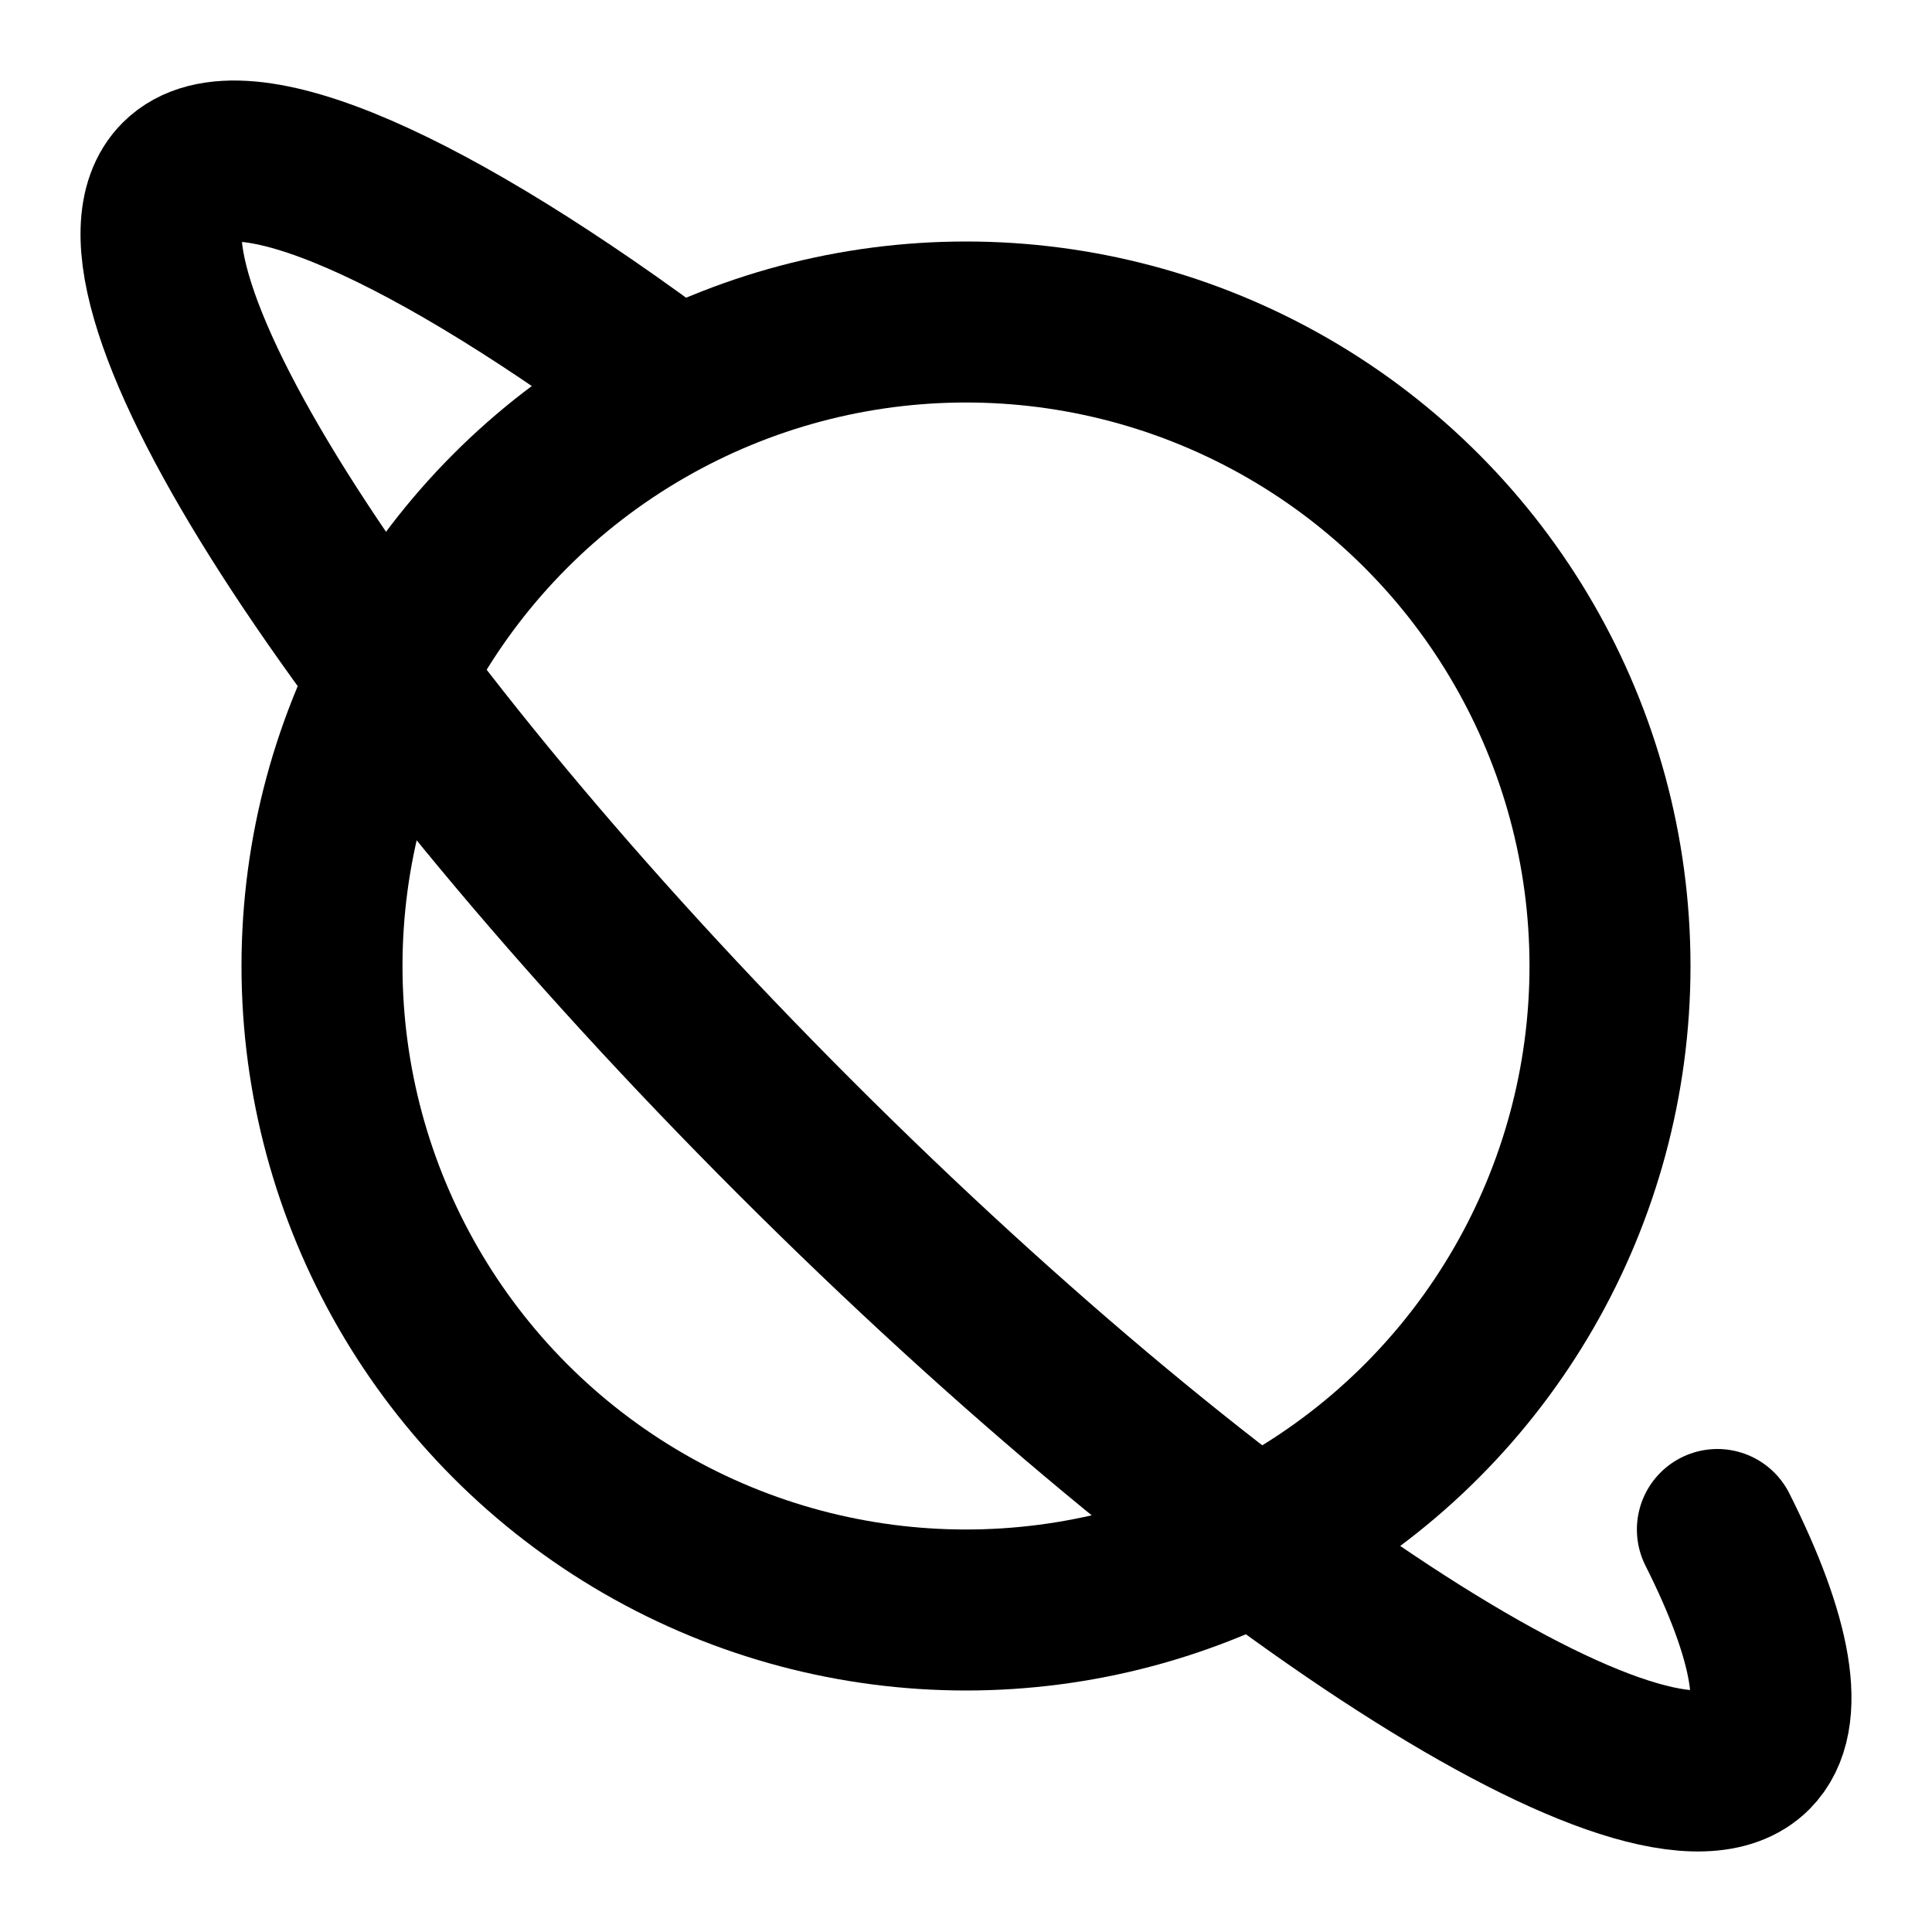
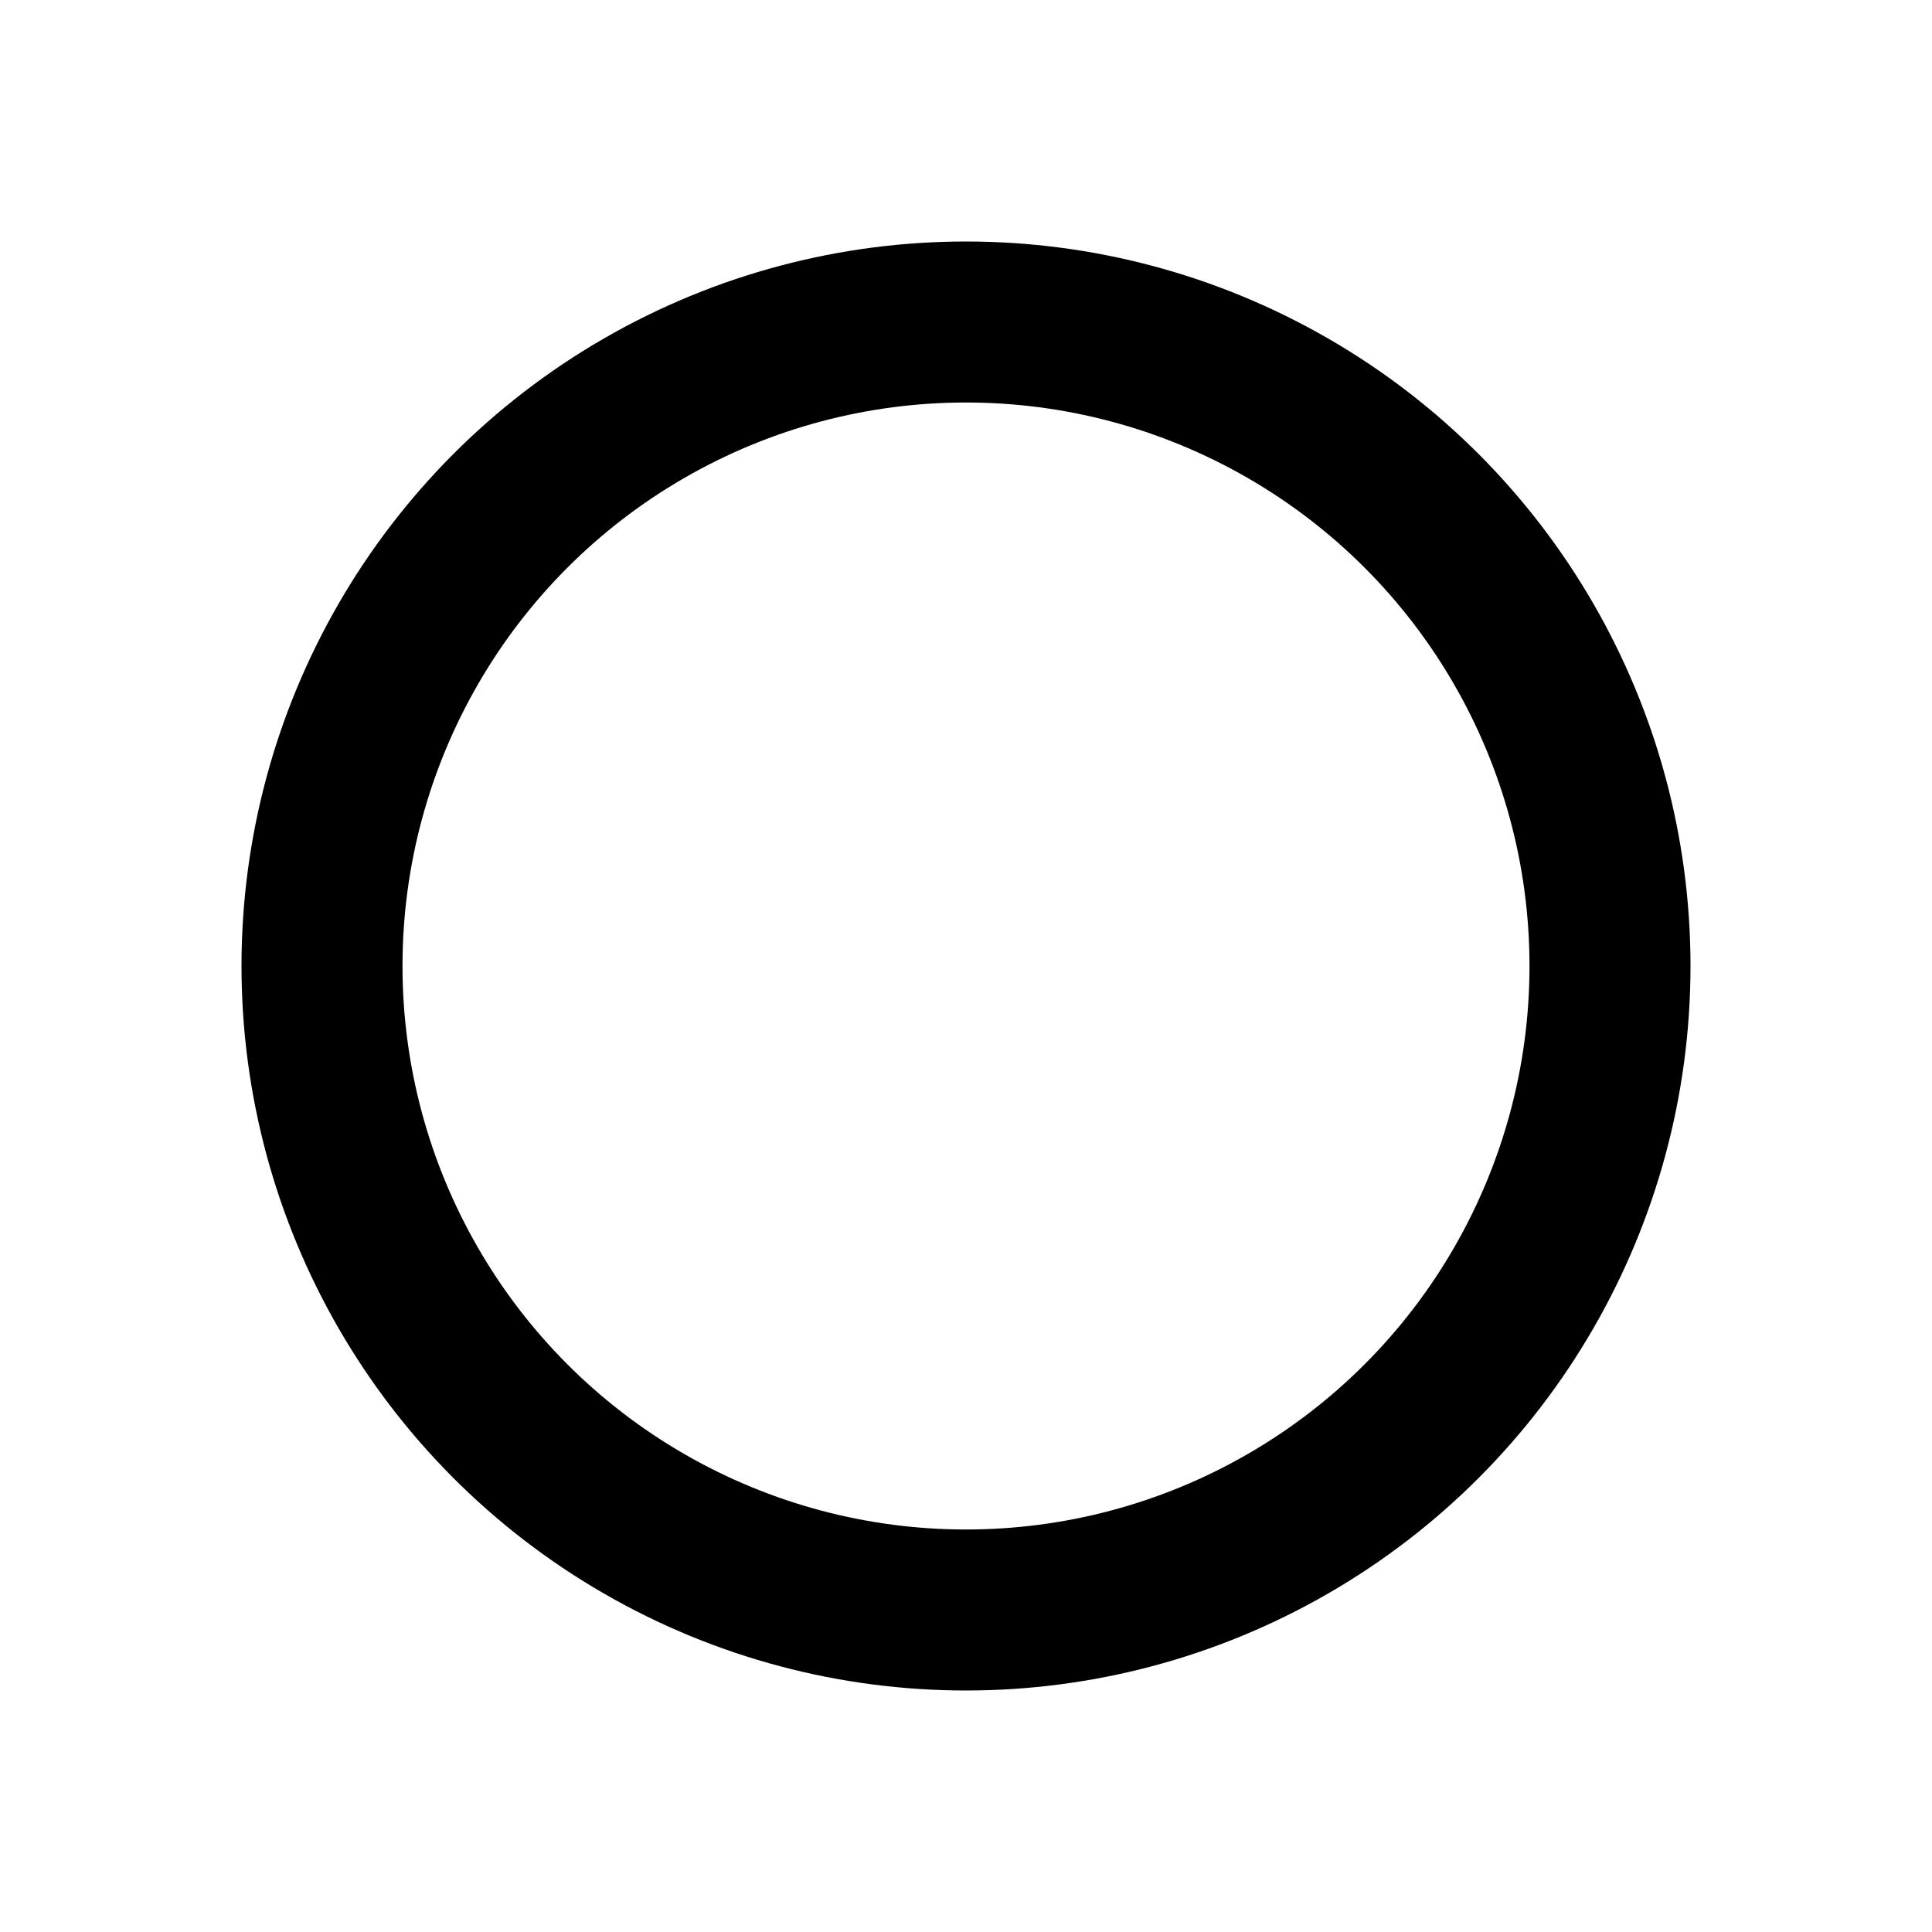
<svg xmlns="http://www.w3.org/2000/svg" width="800px" height="800px" viewBox="0 0 24 24" fill="none">
  <circle cx="12" cy="12" r="8" stroke="#000000" stroke-width="2" stroke-linecap="round" stroke-linejoin="round" />
-   <path d="M8.399 4.849C5.372 2.582 2.972 1.489 2.231 2.231C1.057 3.405 4.479 8.73 9.874 14.126C15.27 19.521 20.596 22.943 21.769 21.769C22.2 21.338 22.012 20.348 21.334 19" stroke="#000000" stroke-width="2" stroke-linecap="round" stroke-linejoin="round" />
</svg>